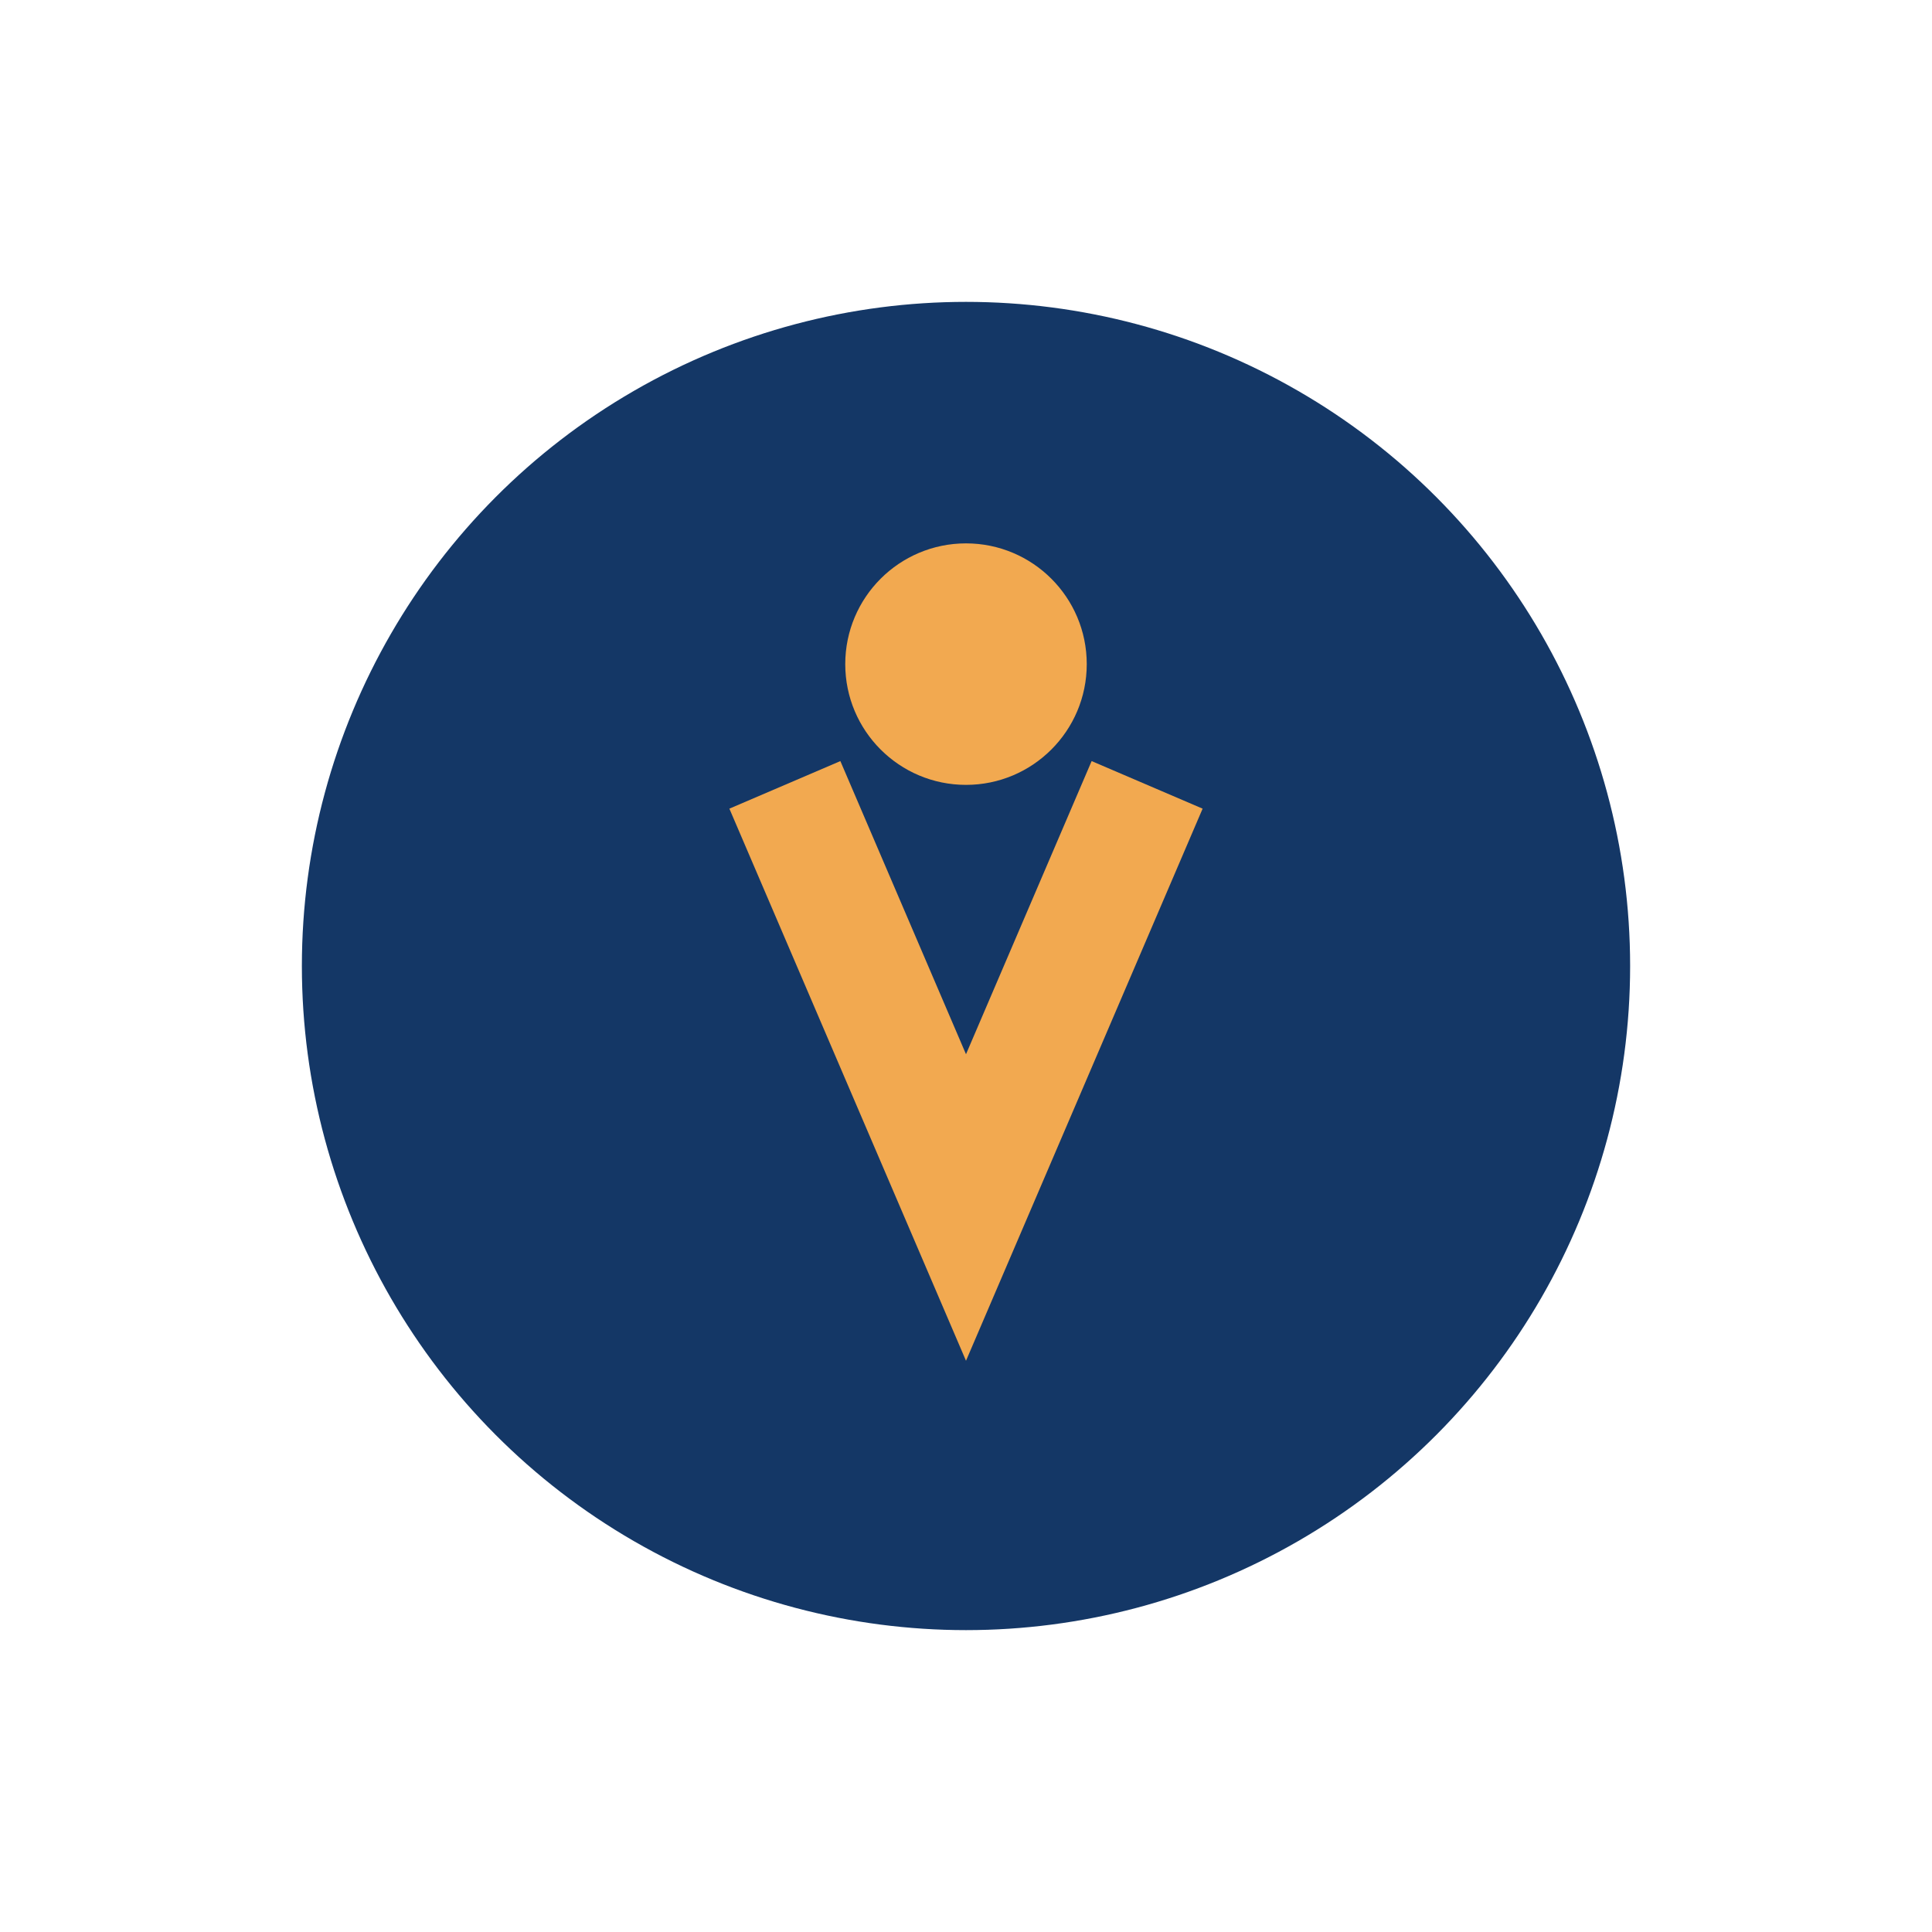
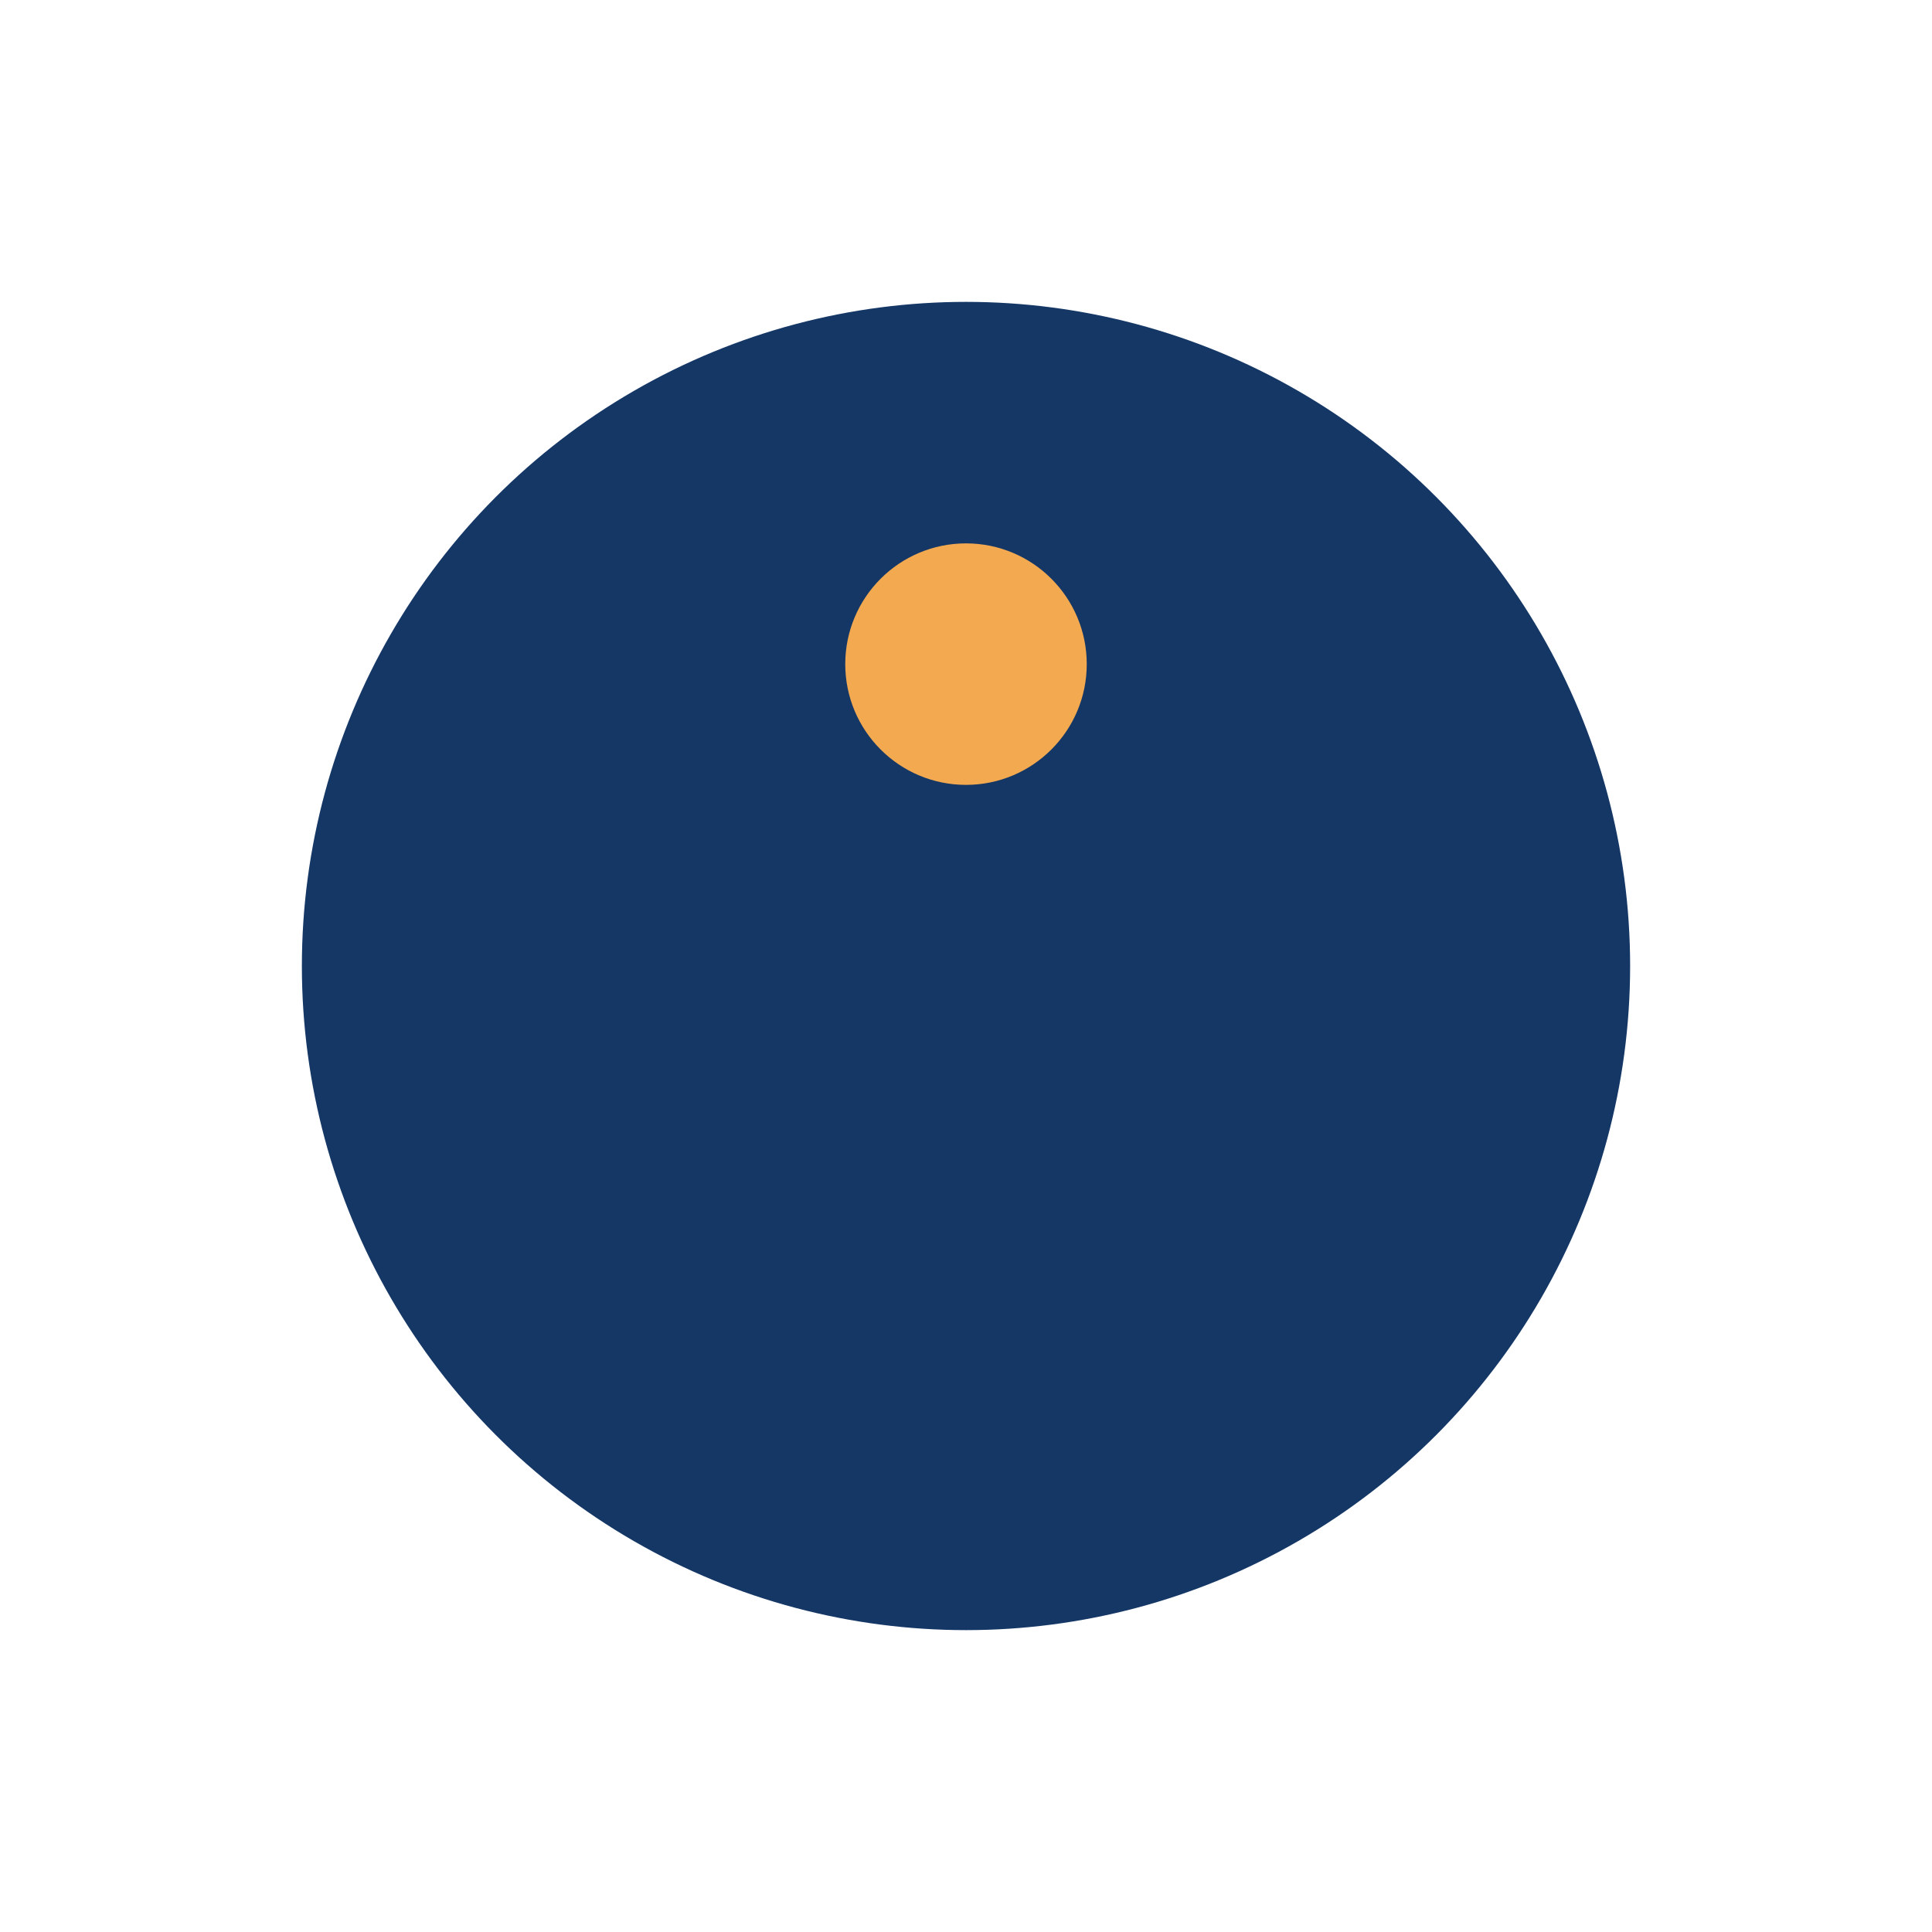
<svg xmlns="http://www.w3.org/2000/svg" width="32" height="32" viewBox="0 0 32 32">
  <circle cx="16" cy="16" r="11" fill="#143766" />
-   <path d="M19 13l-3 7-3-7" stroke="#F2A950" stroke-width="2" fill="none" />
  <circle cx="16" cy="11" r="2" fill="#F2A950" />
</svg>